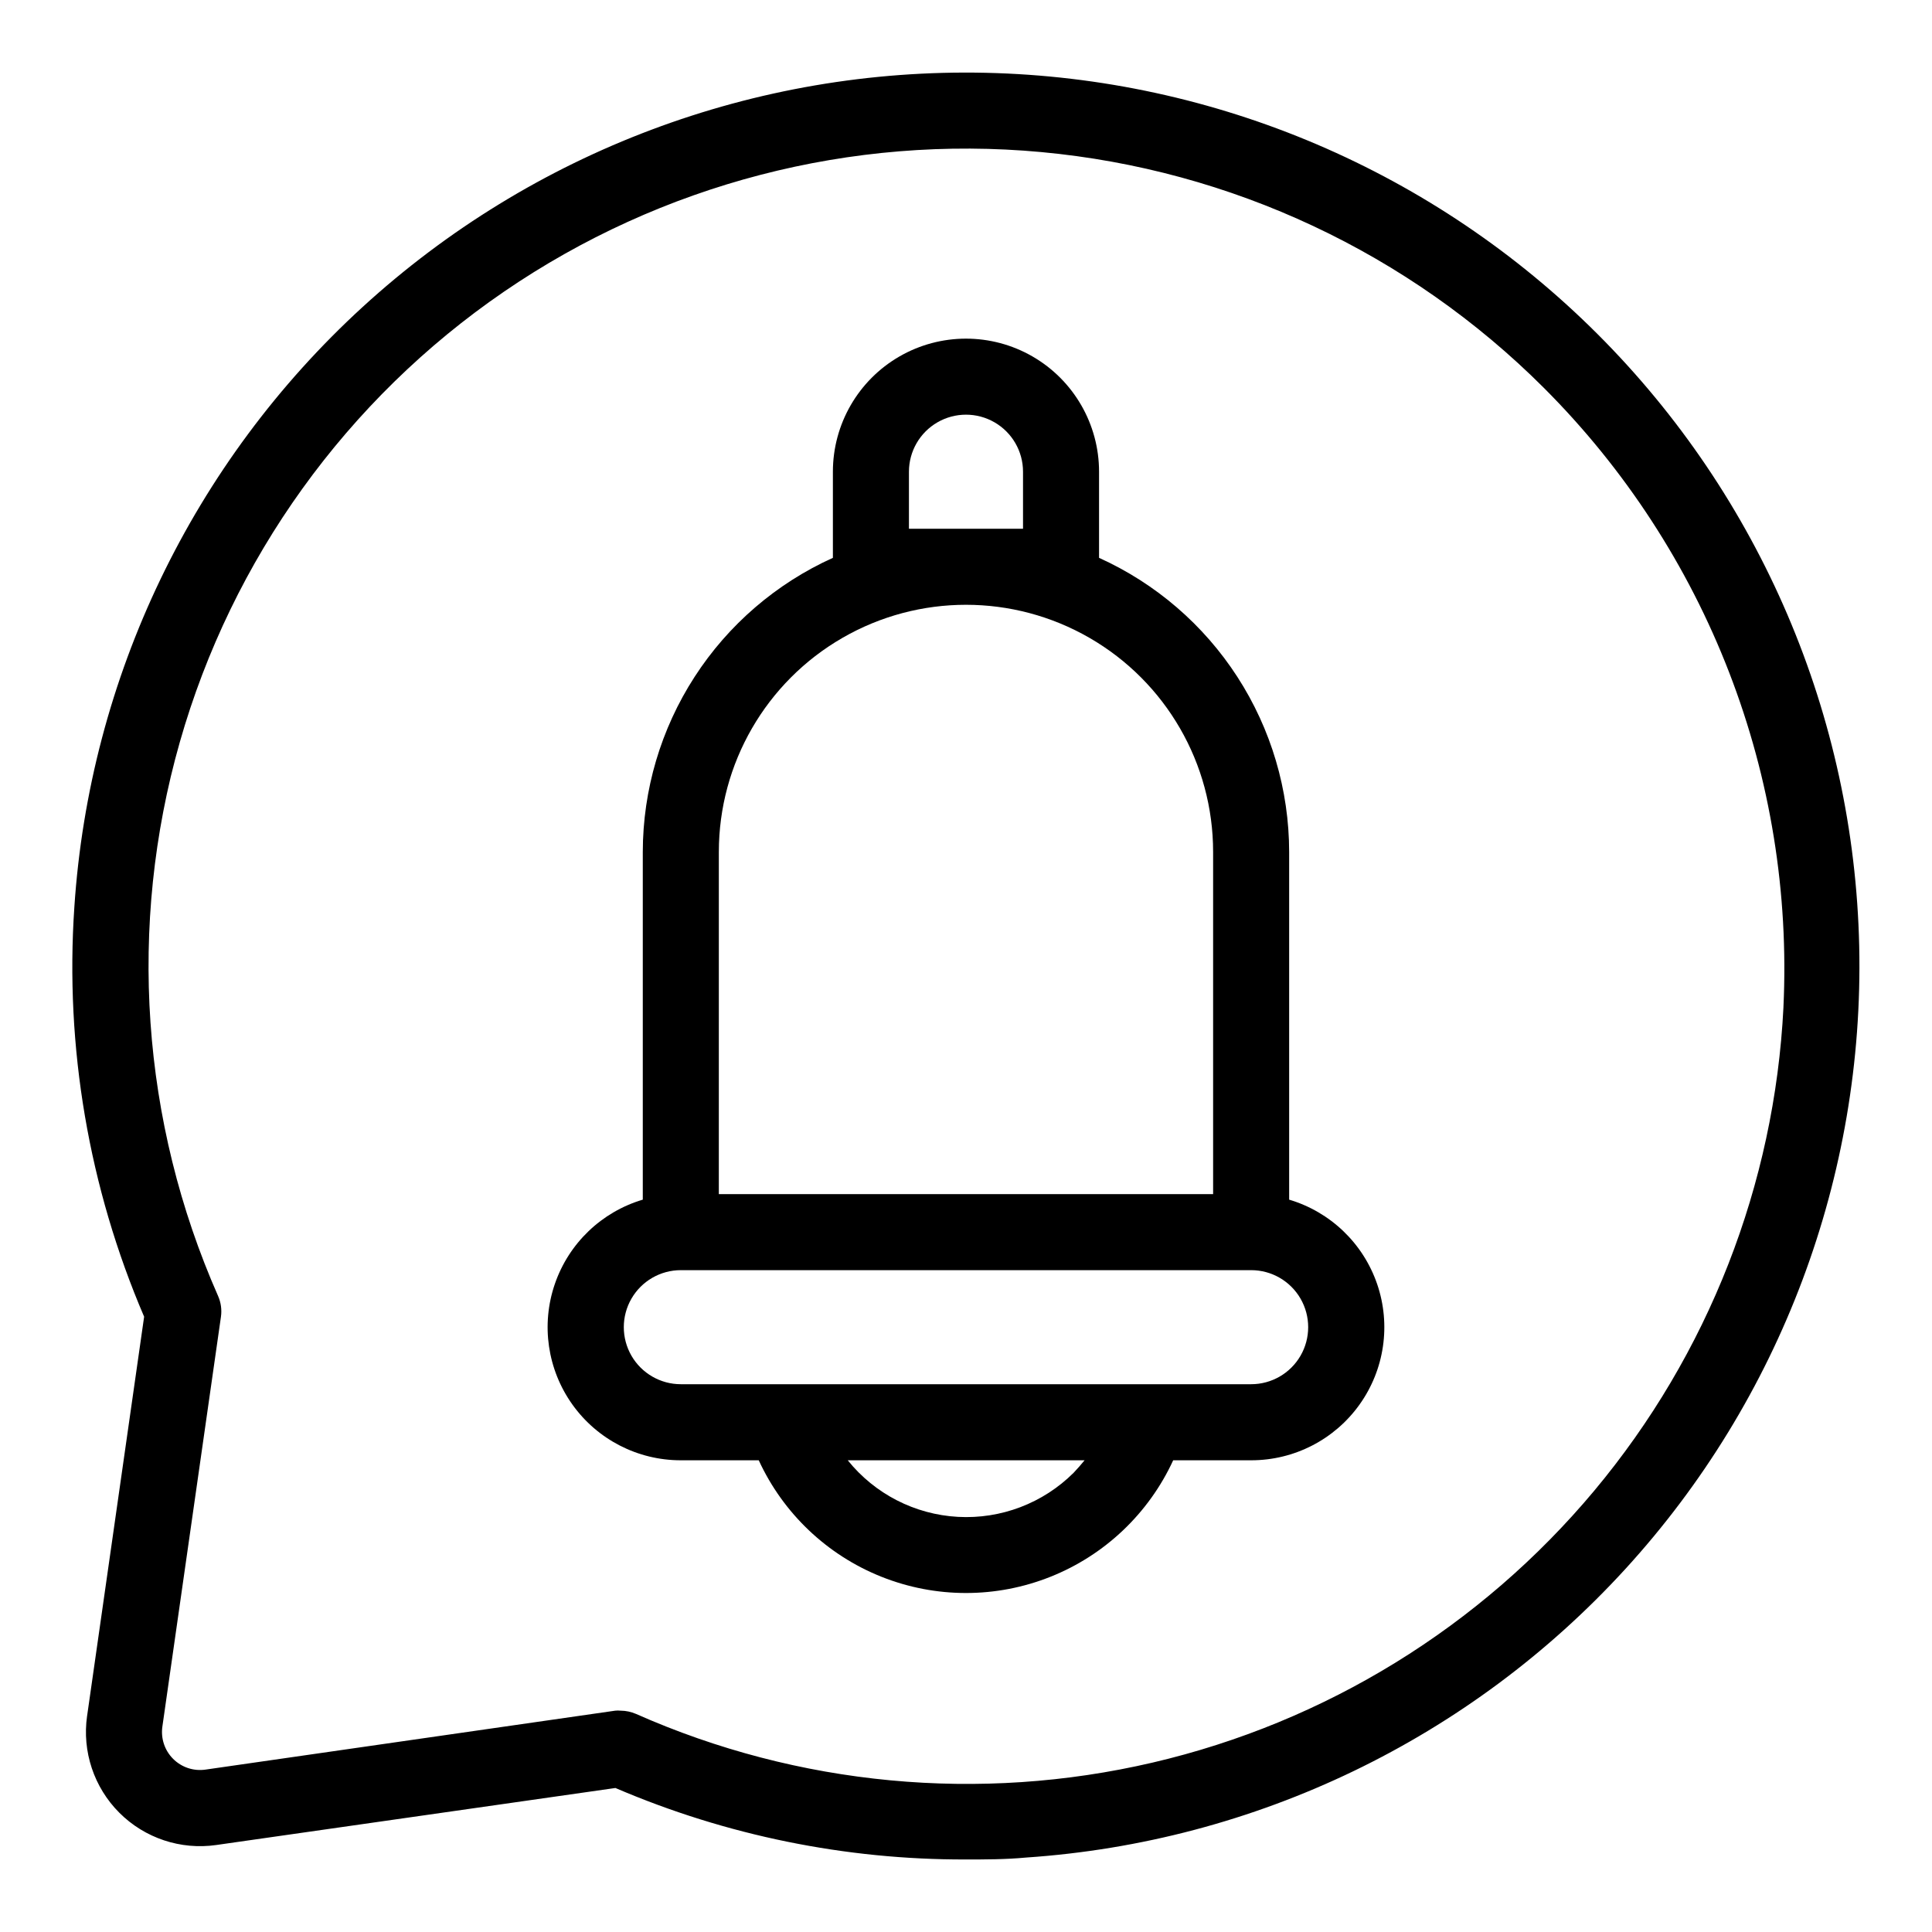
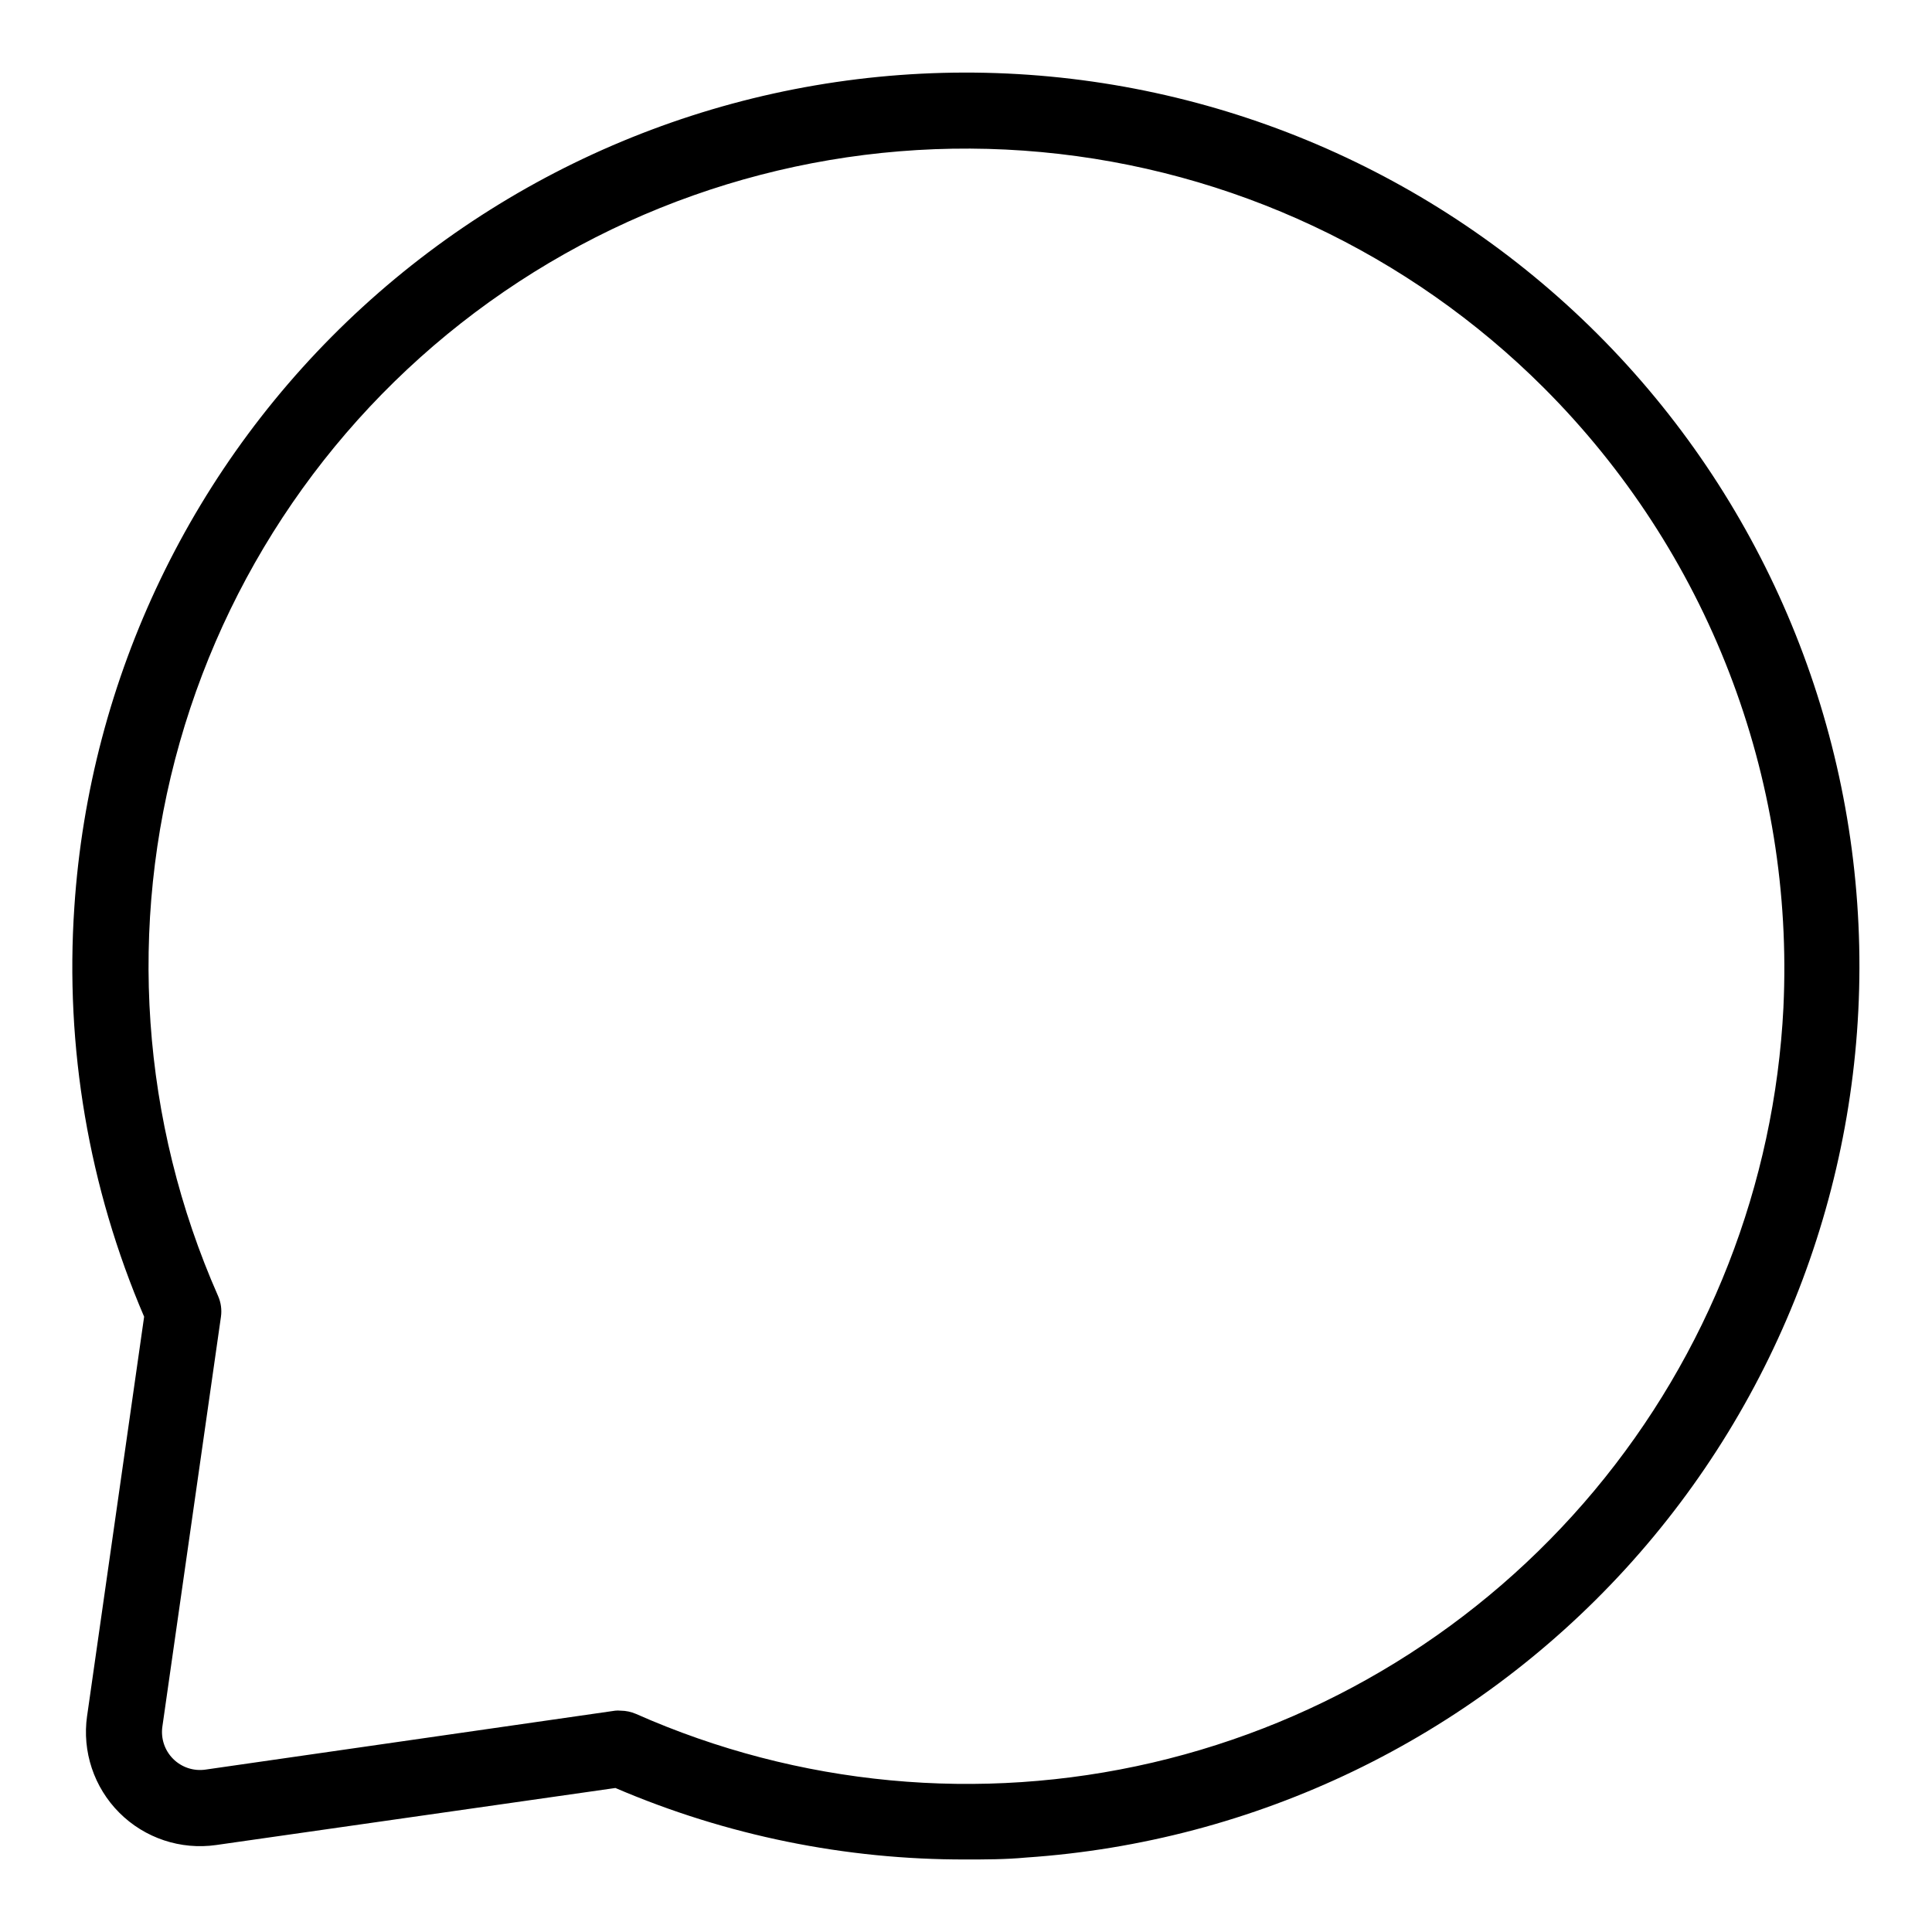
<svg xmlns="http://www.w3.org/2000/svg" fill="#000000" width="800px" height="800px" version="1.1" viewBox="144 144 512 512">
  <g>
    <path d="m567.41 232.58c-43.129-43.125-101.24-67.945-162.22-69.289-60.977-1.344-120.12 20.895-165.11 62.082-44.984 41.188-72.344 98.145-76.375 159-2.519 37.145 3.82 74.355 18.492 108.57l-15.113 105.8-0.004-0.004c-1.348 9.422 1.82 18.93 8.551 25.66 6.731 6.731 16.238 9.898 25.66 8.551l105.8-15.113c29.348 12.586 60.965 19.031 92.902 18.941 5.039 0 10.578 0 15.871-0.504h-0.004c60.832-4.09 117.74-31.484 158.88-76.48 41.137-45 63.336-104.13 61.969-165.08s-26.191-119.03-69.305-162.14zm49.223 178.35c-2.348 46.996-19.934 91.949-50.098 128.07-30.164 36.113-71.27 61.426-117.09 72.105-45.828 10.68-93.887 6.152-136.91-12.906-1.289-0.559-2.68-0.848-4.082-0.855-0.469-0.051-0.941-0.051-1.41 0l-108.57 15.617c-3.156 0.465-6.34-0.59-8.594-2.844-2.254-2.25-3.309-5.438-2.844-8.59l15.516-108.57c0.266-1.867 0.004-3.769-0.754-5.492-20.402-46.242-23.996-98.16-10.156-146.77 13.836-48.609 44.234-90.852 85.934-119.41 41.695-28.559 92.066-41.645 142.39-36.984 50.324 4.66 97.438 26.766 133.18 62.496 21.434 21.43 38.152 47.098 49.082 75.363 10.934 28.266 15.836 58.508 14.398 88.777z" />
-     <path d="m485.64 461.92v-92.148c-0.02-16.457-4.781-32.562-13.719-46.383-8.934-13.824-21.66-24.777-36.66-31.555v-22.824c0-12.598-6.723-24.242-17.633-30.543-10.914-6.297-24.355-6.297-35.27 0-10.91 6.301-17.633 17.945-17.633 30.543v22.824c-14.996 6.777-27.727 17.73-36.66 31.555-8.934 13.82-13.699 29.926-13.719 46.383v92.148c-10.926 3.246-19.609 11.57-23.309 22.352-3.703 10.781-1.965 22.684 4.66 31.957 6.625 9.273 17.328 14.773 28.723 14.762h20.656c6.481 14.074 18.117 25.121 32.504 30.863 14.391 5.746 30.434 5.746 44.824 0 14.391-5.742 26.023-16.789 32.504-30.863h20.656c11.398 0.012 22.098-5.488 28.723-14.762 6.629-9.273 8.363-21.176 4.664-31.957-3.703-10.781-12.387-19.105-23.312-22.352zm-100.76-177.8v-15.113c0-5.398 2.883-10.391 7.559-13.09 4.676-2.699 10.438-2.699 15.113 0 4.676 2.699 7.559 7.691 7.559 13.09v15.113zm-50.379 85.648c0-23.398 12.484-45.02 32.746-56.719 20.266-11.699 45.23-11.699 65.496 0s32.746 33.32 32.746 56.719v90.688h-130.99zm94.012 164.54c-8.105 8.066-19.254 12.312-30.668 11.676-11.418-0.633-22.027-6.086-29.188-15h62.777c-0.957 1.16-1.914 2.269-2.922 3.324zm47.055-23.477h-151.14c-5.398 0-10.387-2.879-13.09-7.555-2.699-4.68-2.699-10.441 0-15.117 2.703-4.676 7.691-7.555 13.09-7.555h151.14c5.398 0 10.391 2.879 13.09 7.555 2.699 4.676 2.699 10.438 0 15.117-2.699 4.676-7.691 7.555-13.09 7.555z" />
  </g>
</svg>